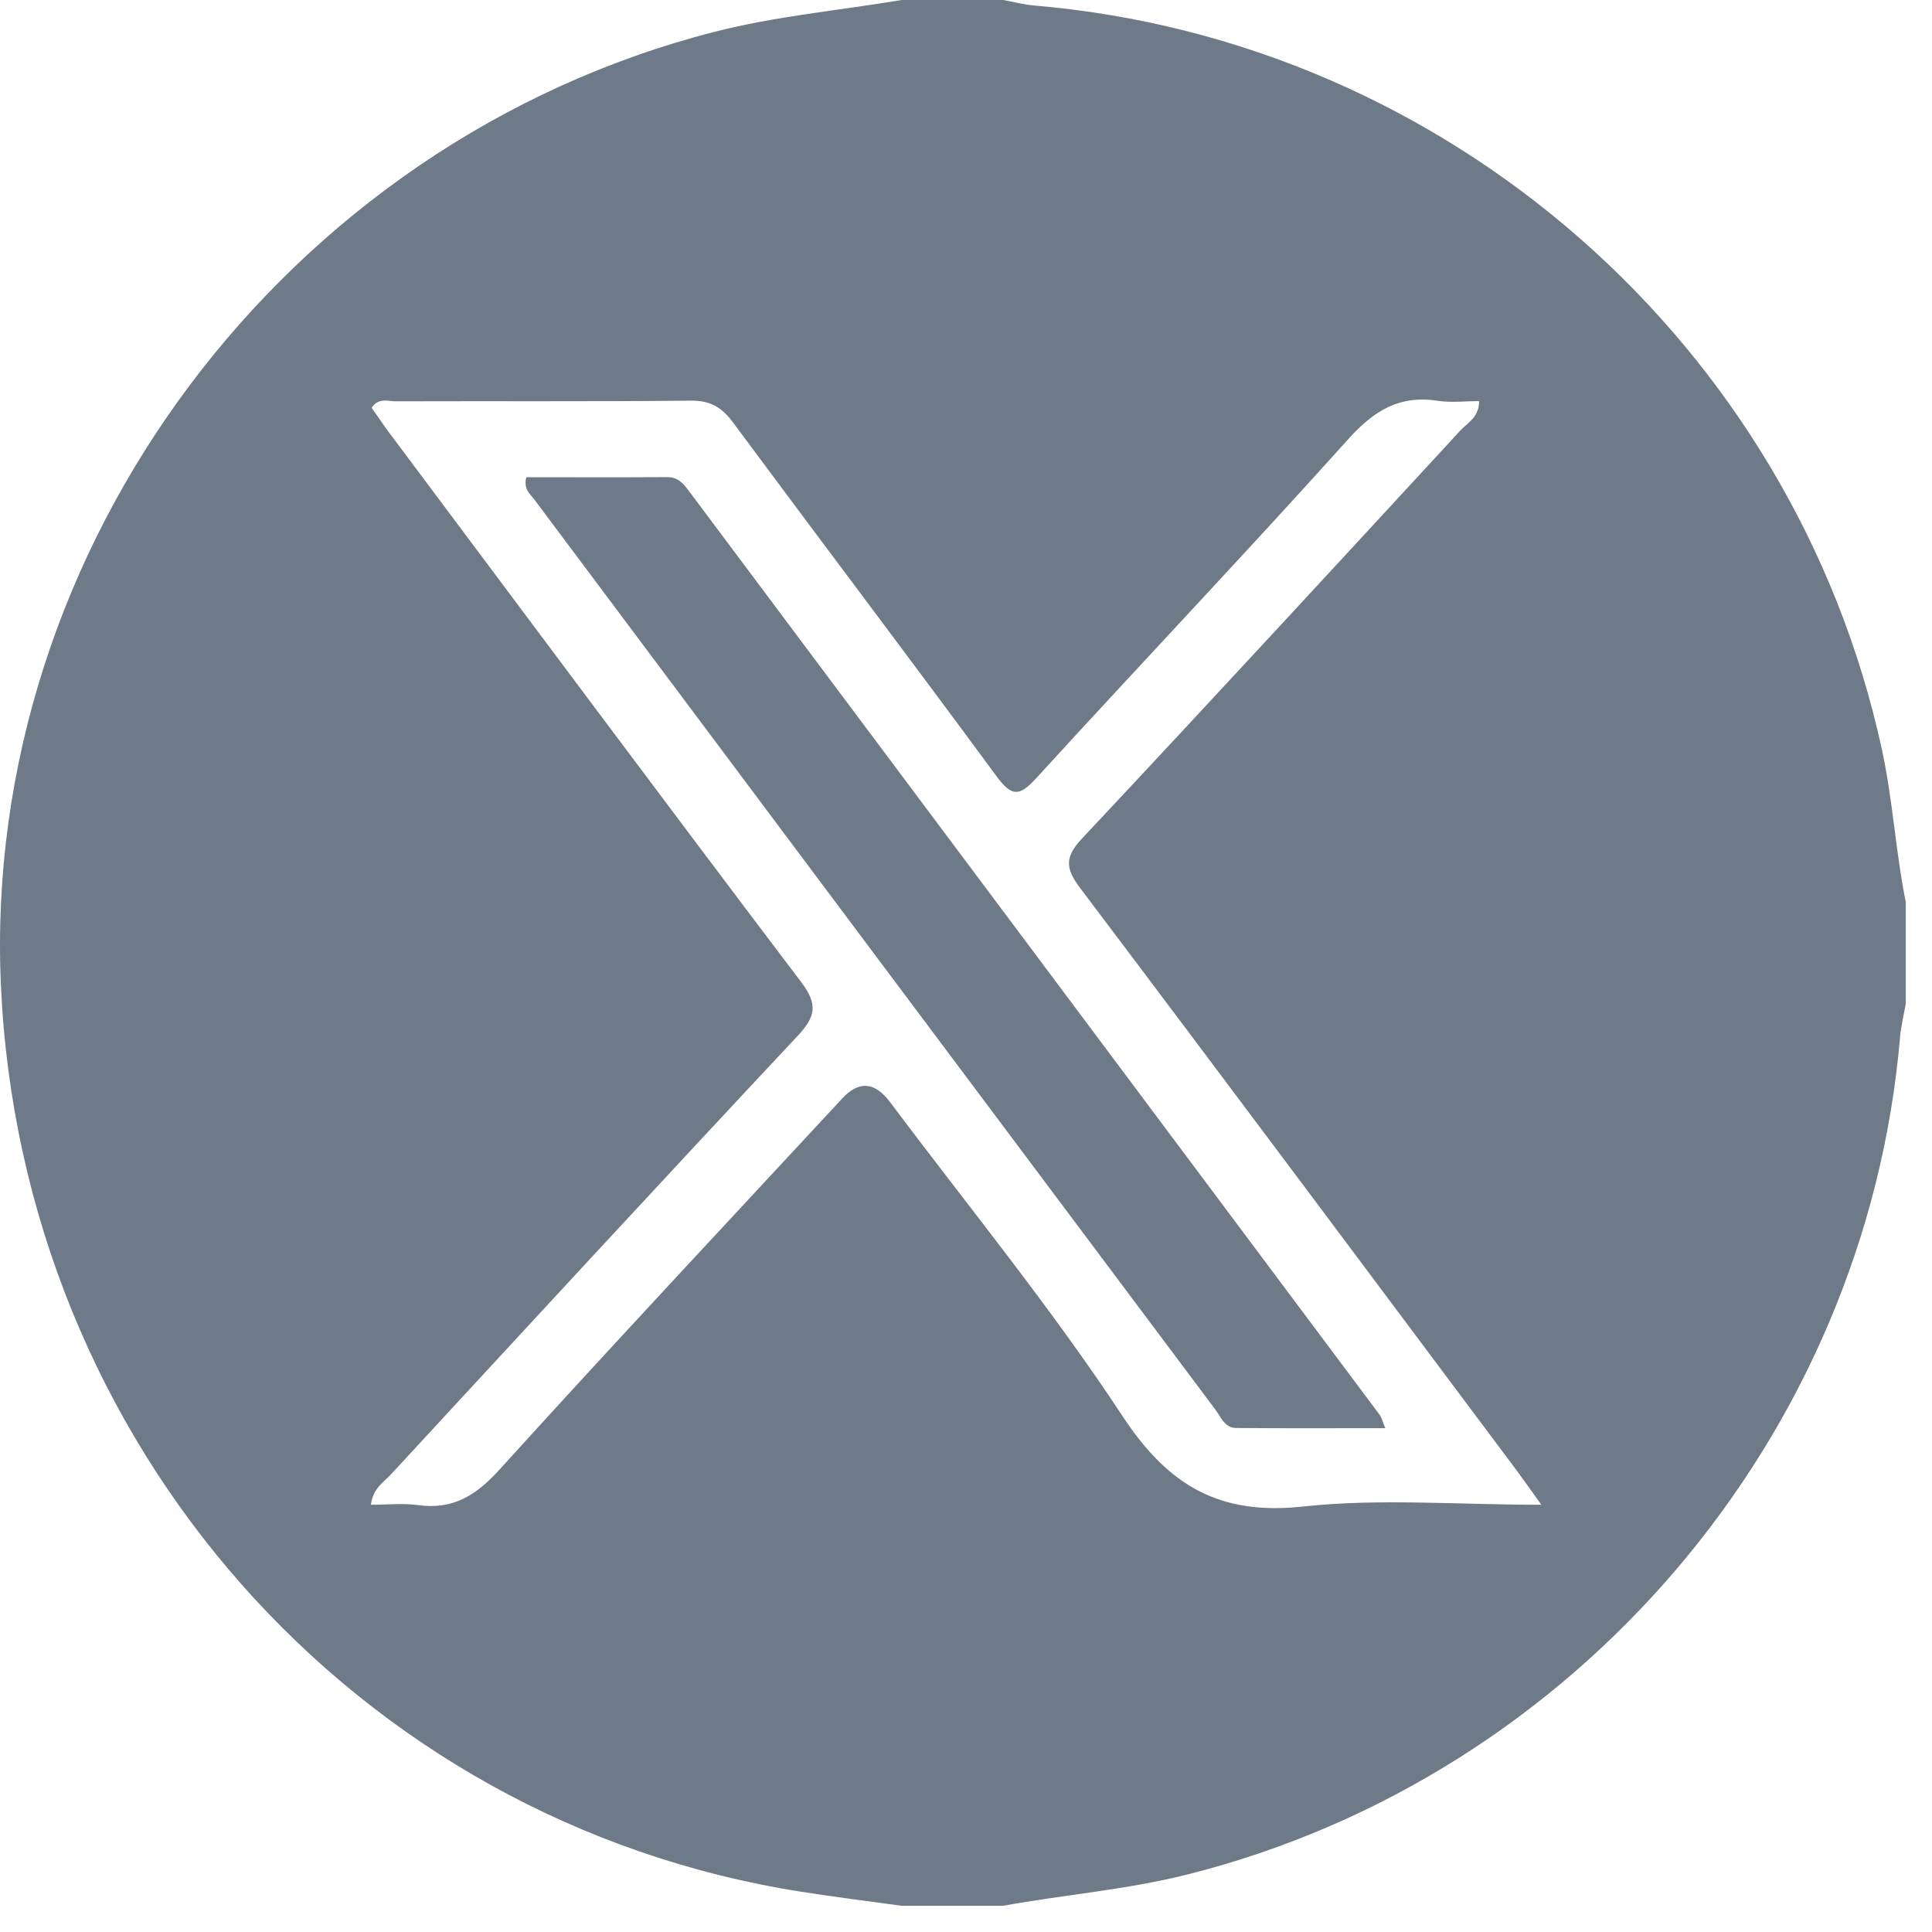
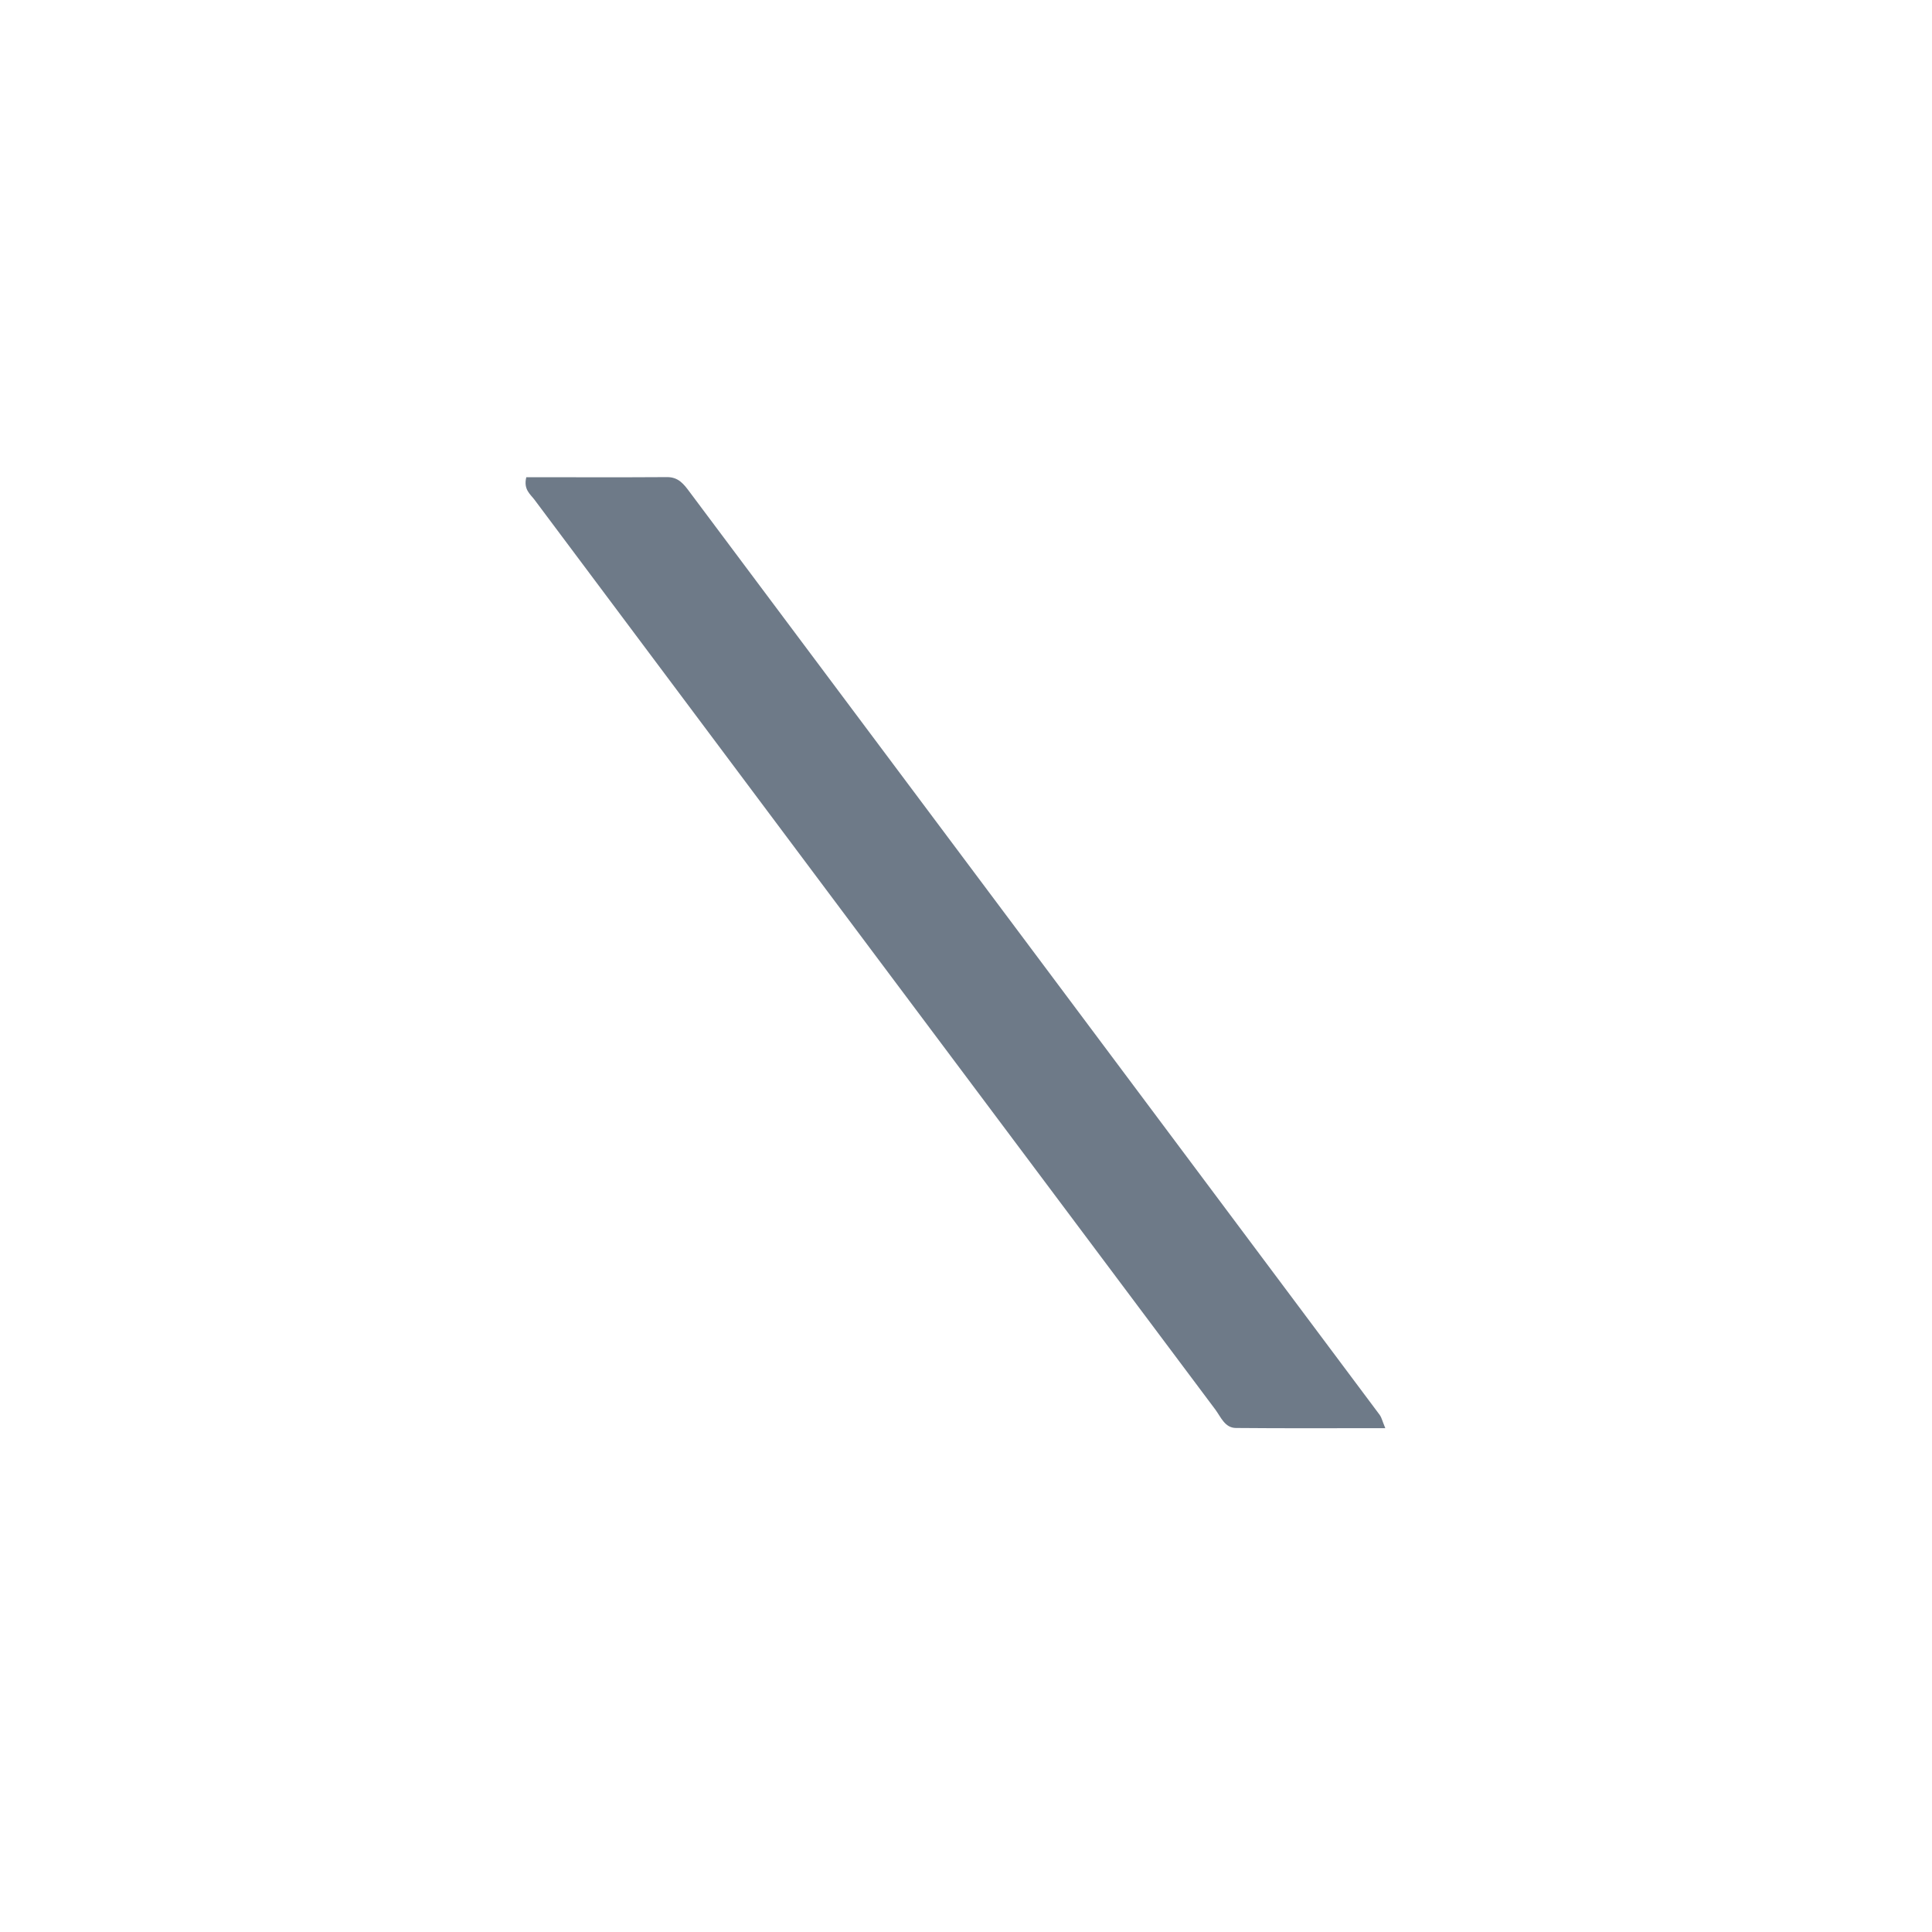
<svg xmlns="http://www.w3.org/2000/svg" width="42" height="42" viewBox="0 0 42 42" fill="none">
-   <path d="M19.599 0C20.336 0 21.073 0 21.809 0C22.034 0.041 22.257 0.101 22.483 0.12C31.476 0.88 38.992 7.481 40.909 16.284C41.149 17.385 41.207 18.509 41.43 19.61V21.819C41.387 22.064 41.326 22.308 41.305 22.554C40.558 31.236 34.263 38.621 25.816 40.749C24.495 41.082 23.143 41.187 21.809 41.43H19.598C18.872 41.329 18.144 41.239 17.419 41.125C7.709 39.6 0.46 31.381 0.019 21.405C-0.402 11.9 6.208 3.082 15.528 0.693C16.869 0.349 18.241 0.228 19.599 0ZM33.506 32.71C33.254 32.359 33.111 32.154 32.961 31.953C29.804 27.733 26.653 23.508 23.479 19.302C23.154 18.871 23.147 18.628 23.527 18.223C26.283 15.285 29.013 12.323 31.744 9.362C31.902 9.191 32.16 9.067 32.154 8.72C31.845 8.72 31.546 8.757 31.257 8.713C30.421 8.583 29.864 8.93 29.307 9.55C27.076 12.032 24.777 14.454 22.526 16.918C22.166 17.313 21.997 17.327 21.668 16.881C19.771 14.303 17.84 11.754 15.935 9.184C15.694 8.859 15.447 8.706 15.027 8.71C12.887 8.731 10.745 8.717 8.603 8.724C8.437 8.724 8.234 8.636 8.079 8.865C8.205 9.043 8.331 9.231 8.466 9.413C11.444 13.393 14.412 17.382 17.413 21.344C17.788 21.837 17.733 22.101 17.334 22.526C14.376 25.683 11.442 28.865 8.506 32.044C8.344 32.22 8.107 32.354 8.063 32.712C8.419 32.712 8.76 32.674 9.09 32.72C9.851 32.825 10.353 32.506 10.86 31.946C13.318 29.235 15.82 26.564 18.309 23.88C18.67 23.489 19.017 23.516 19.35 23.96C21.047 26.226 22.848 28.423 24.402 30.784C25.398 32.297 26.506 32.949 28.332 32.75C29.985 32.571 31.673 32.712 33.507 32.712L33.506 32.71Z" fill="#6E7A88" />
  <path d="M11.44 10.374C12.45 10.374 13.476 10.379 14.502 10.372C14.752 10.37 14.869 10.53 14.993 10.696C19.995 17.383 24.997 24.072 29.996 30.762C30.033 30.813 30.047 30.882 30.115 31.047C28.999 31.047 27.933 31.053 26.867 31.043C26.627 31.041 26.541 30.806 26.422 30.645C21.485 24.052 16.55 17.458 11.618 10.862C11.528 10.742 11.376 10.64 11.441 10.376L11.44 10.374Z" fill="#6E7A88" />
</svg>